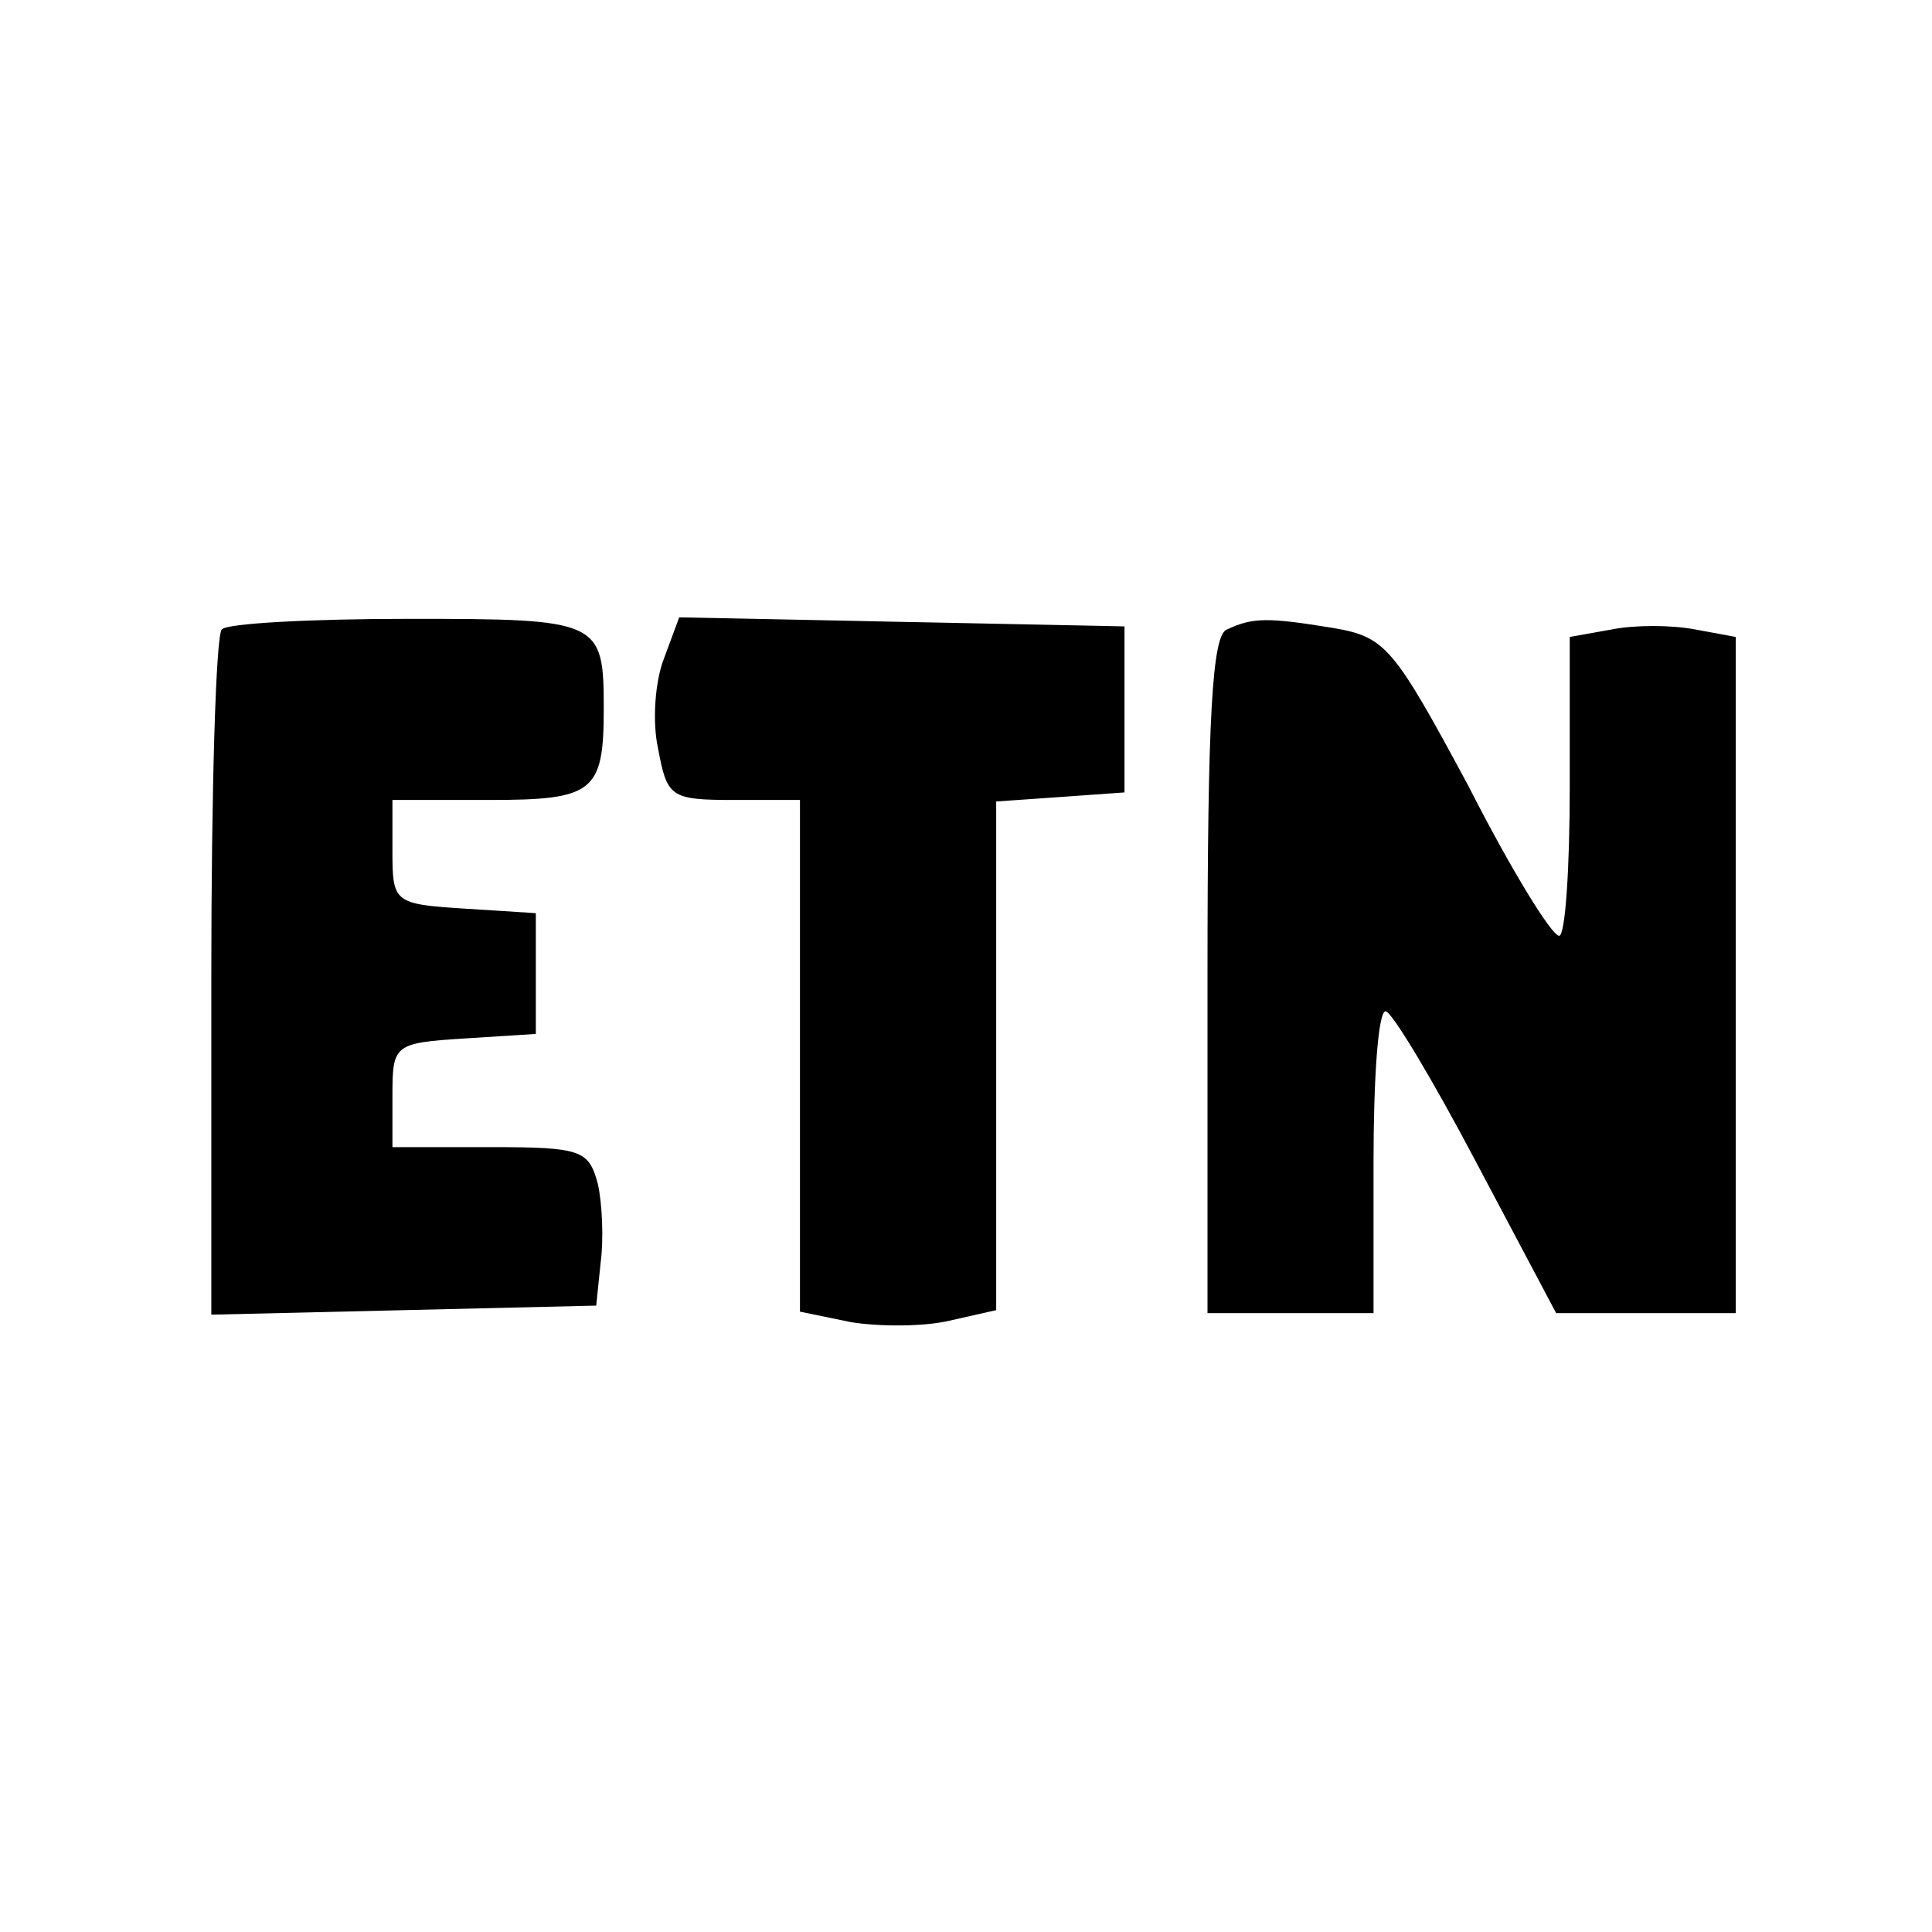
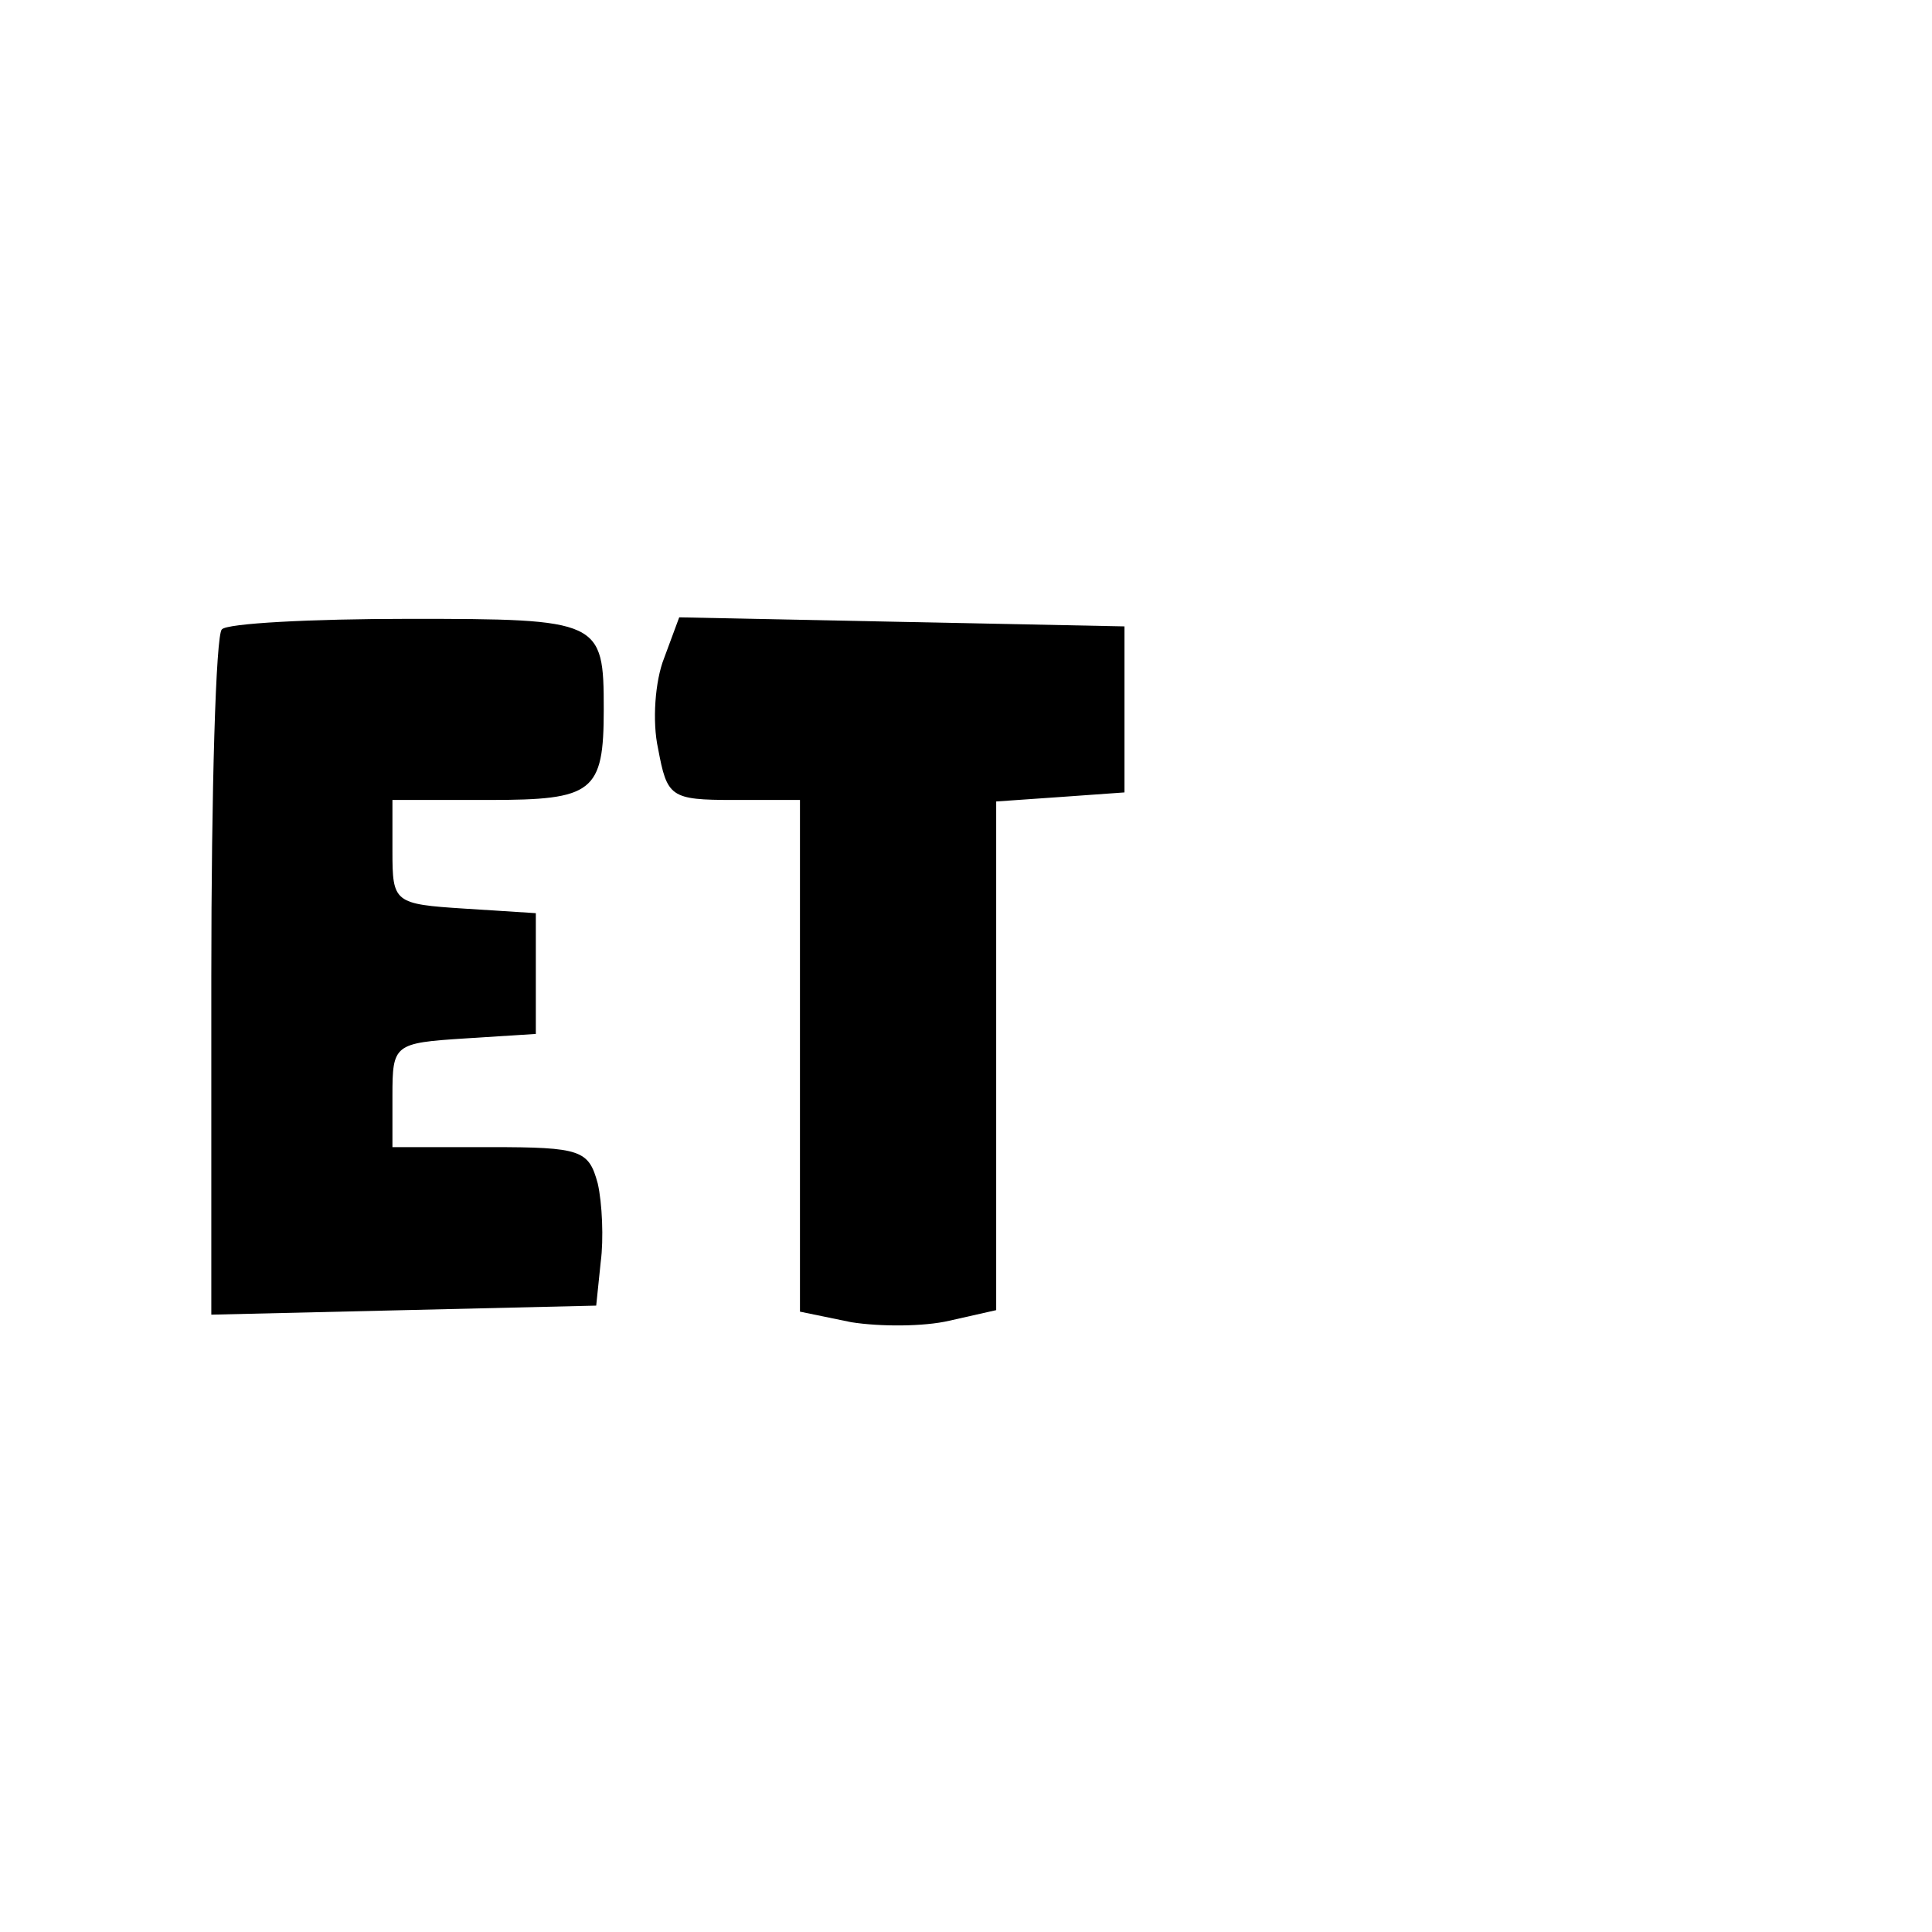
<svg xmlns="http://www.w3.org/2000/svg" version="1.0" width="128pt" height="128pt" viewBox="0 0 128 128" preserveAspectRatio="xMidYMid meet">
  <g transform="translate(0,128) scale(0.1,-0.1)" fill="#000000" stroke="none">
    <path d="M147 863 c-4 -3 -7 -107 -7 -230 l0 -224 128 3 127 3 3 29 c2 15 1 39 -2 52 -6 22 -11 24 -71 24 l-65 0 0 34 c0 34 1 35 48 38 l47 3 0 40 0 40 -47 3 c-47 3 -48 4 -48 38 l0 34 64 0 c69 0 76 5 76 60 0 59 -2 60 -129 60 -65 0 -121 -3 -124 -7z" />
    <path d="M440 844 c-6 -15 -8 -42 -4 -60 6 -32 8 -34 50 -34 l44 0 0 -170 0 -169 34 -7 c19 -3 48 -3 65 1 l31 7 0 168 0 169 43 3 42 3 0 55 0 55 -148 3 -147 3 -10 -27z" />
-     <path d="M813 863 c-10 -3 -13 -59 -13 -229 l0 -224 55 0 55 0 0 100 c0 55 3 100 8 100 4 0 31 -45 60 -100 l53 -100 60 0 59 0 0 224 0 224 -27 5 c-16 3 -40 3 -55 0 l-28 -5 0 -99 c0 -55 -3 -99 -7 -99 -5 0 -32 44 -60 99 -50 93 -55 99 -90 105 -43 7 -53 7 -70 -1z" />
  </g>
</svg>